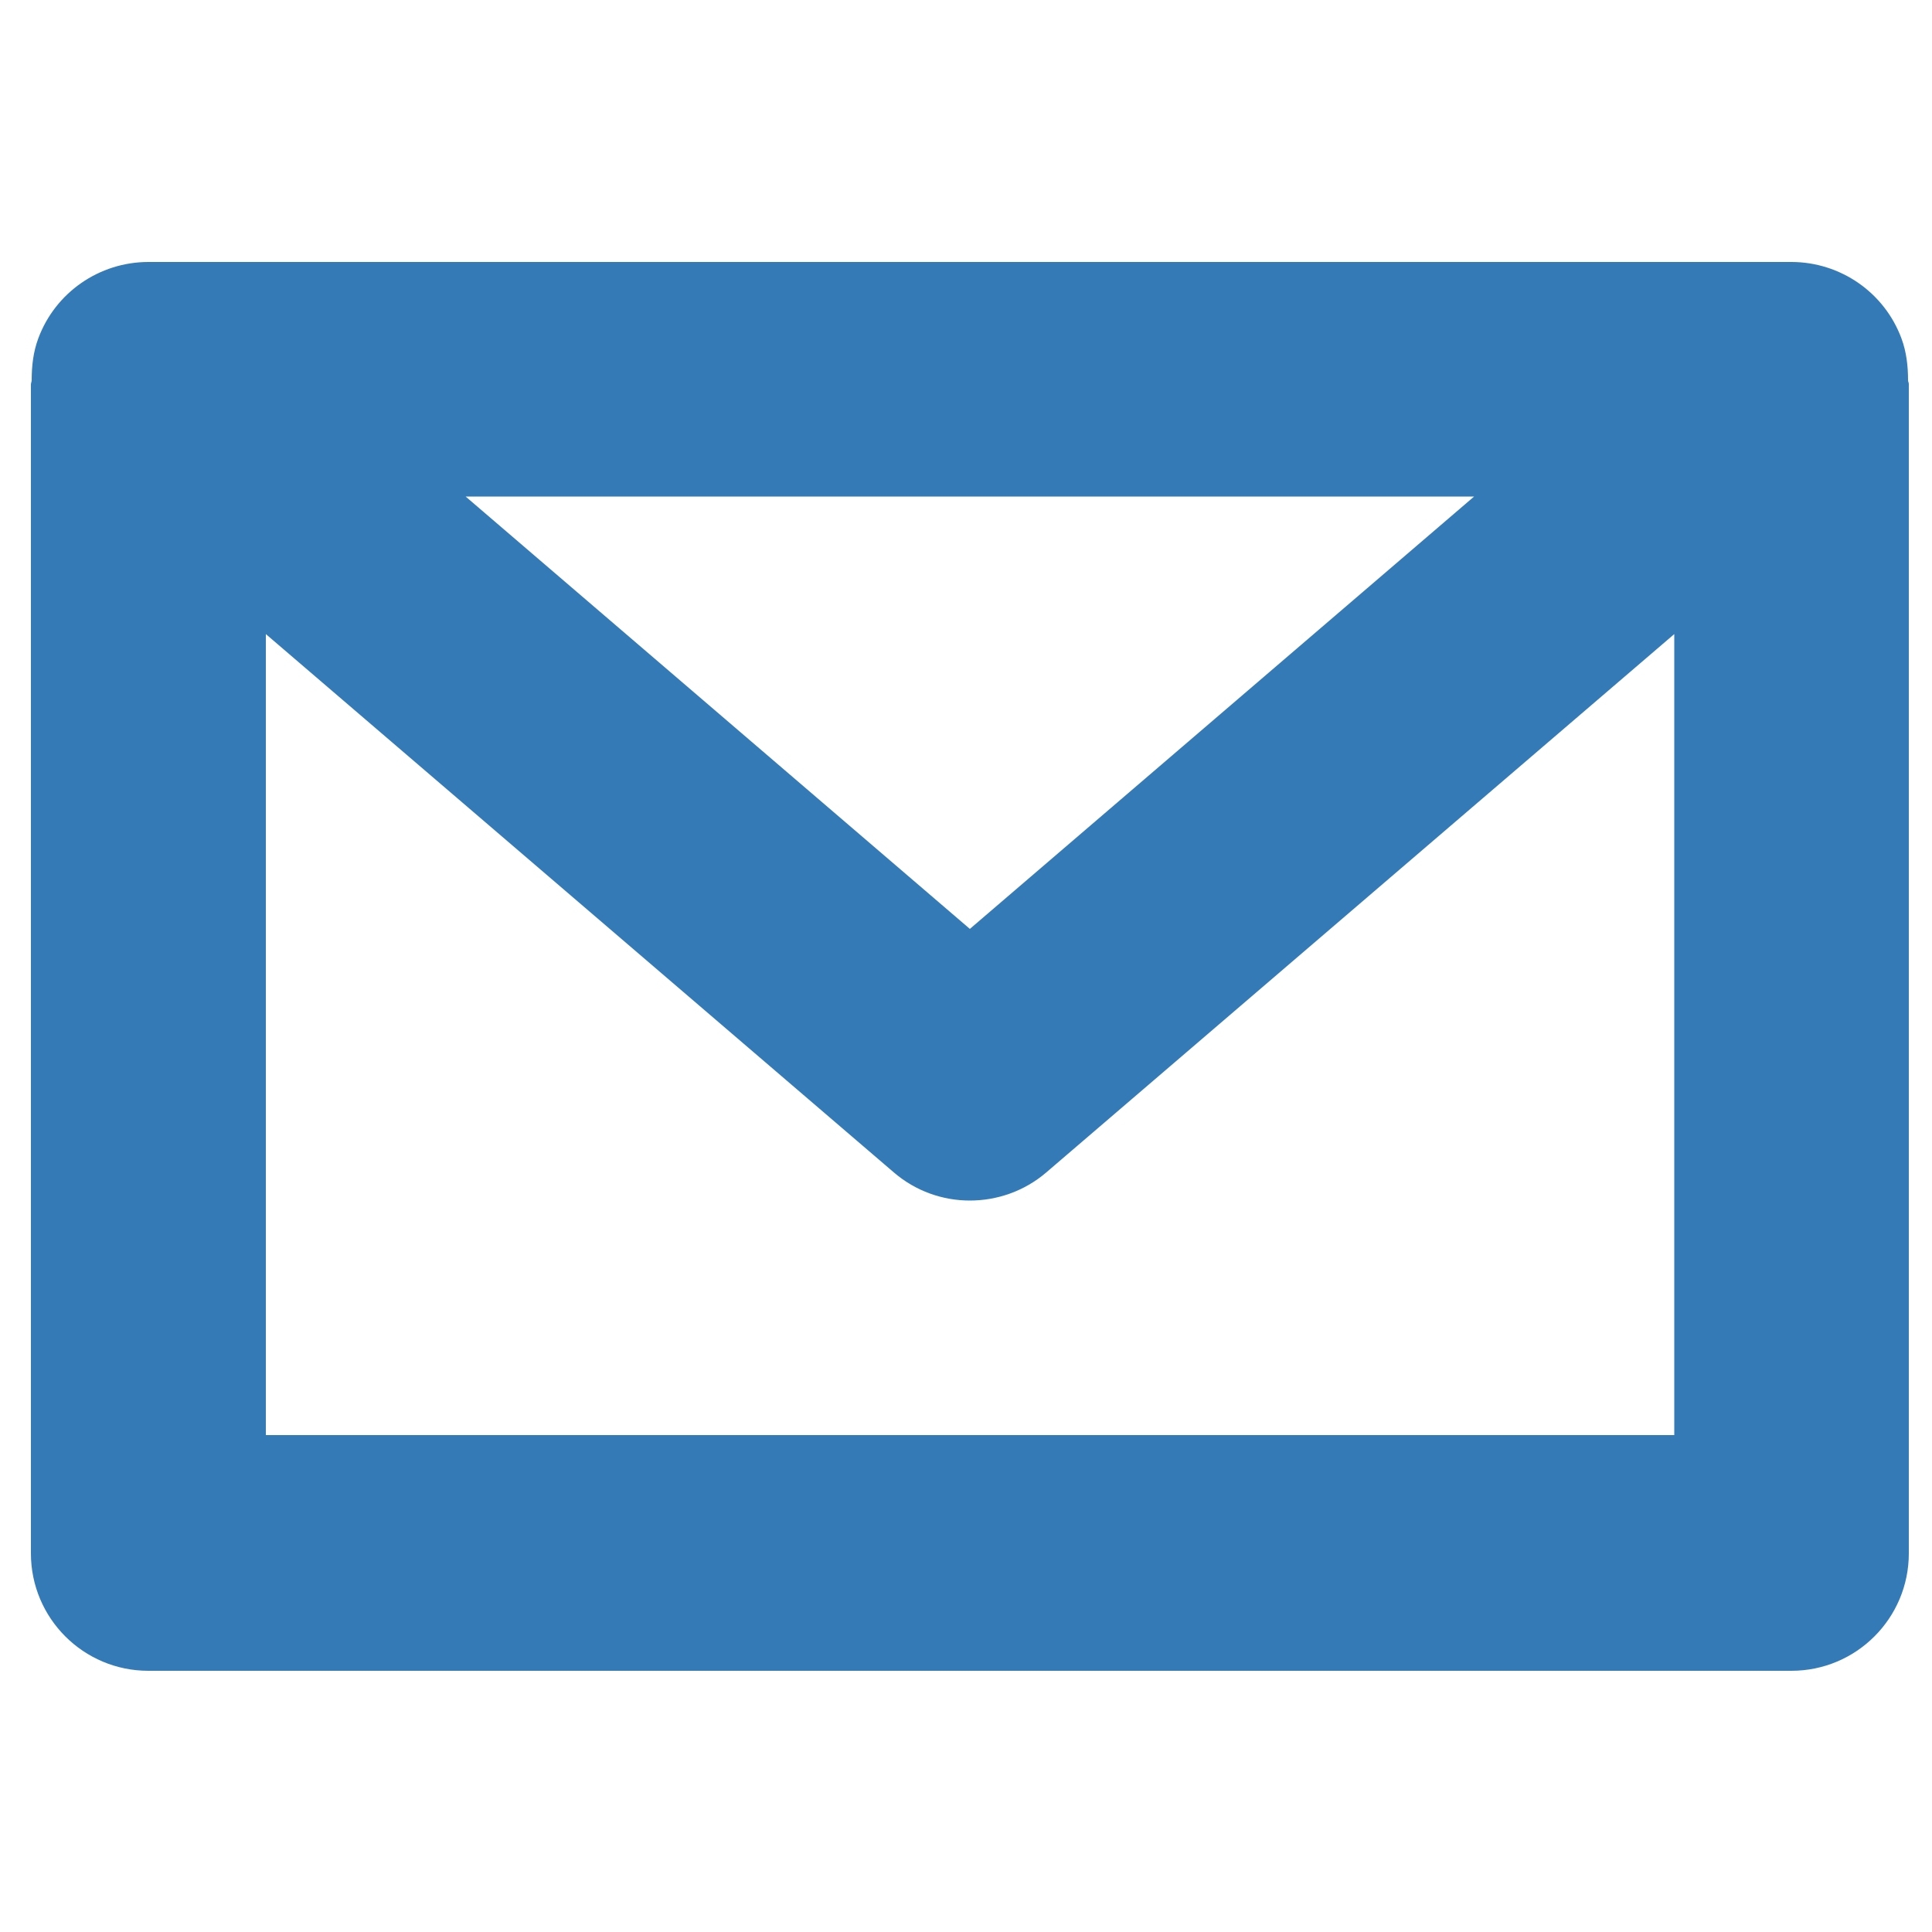
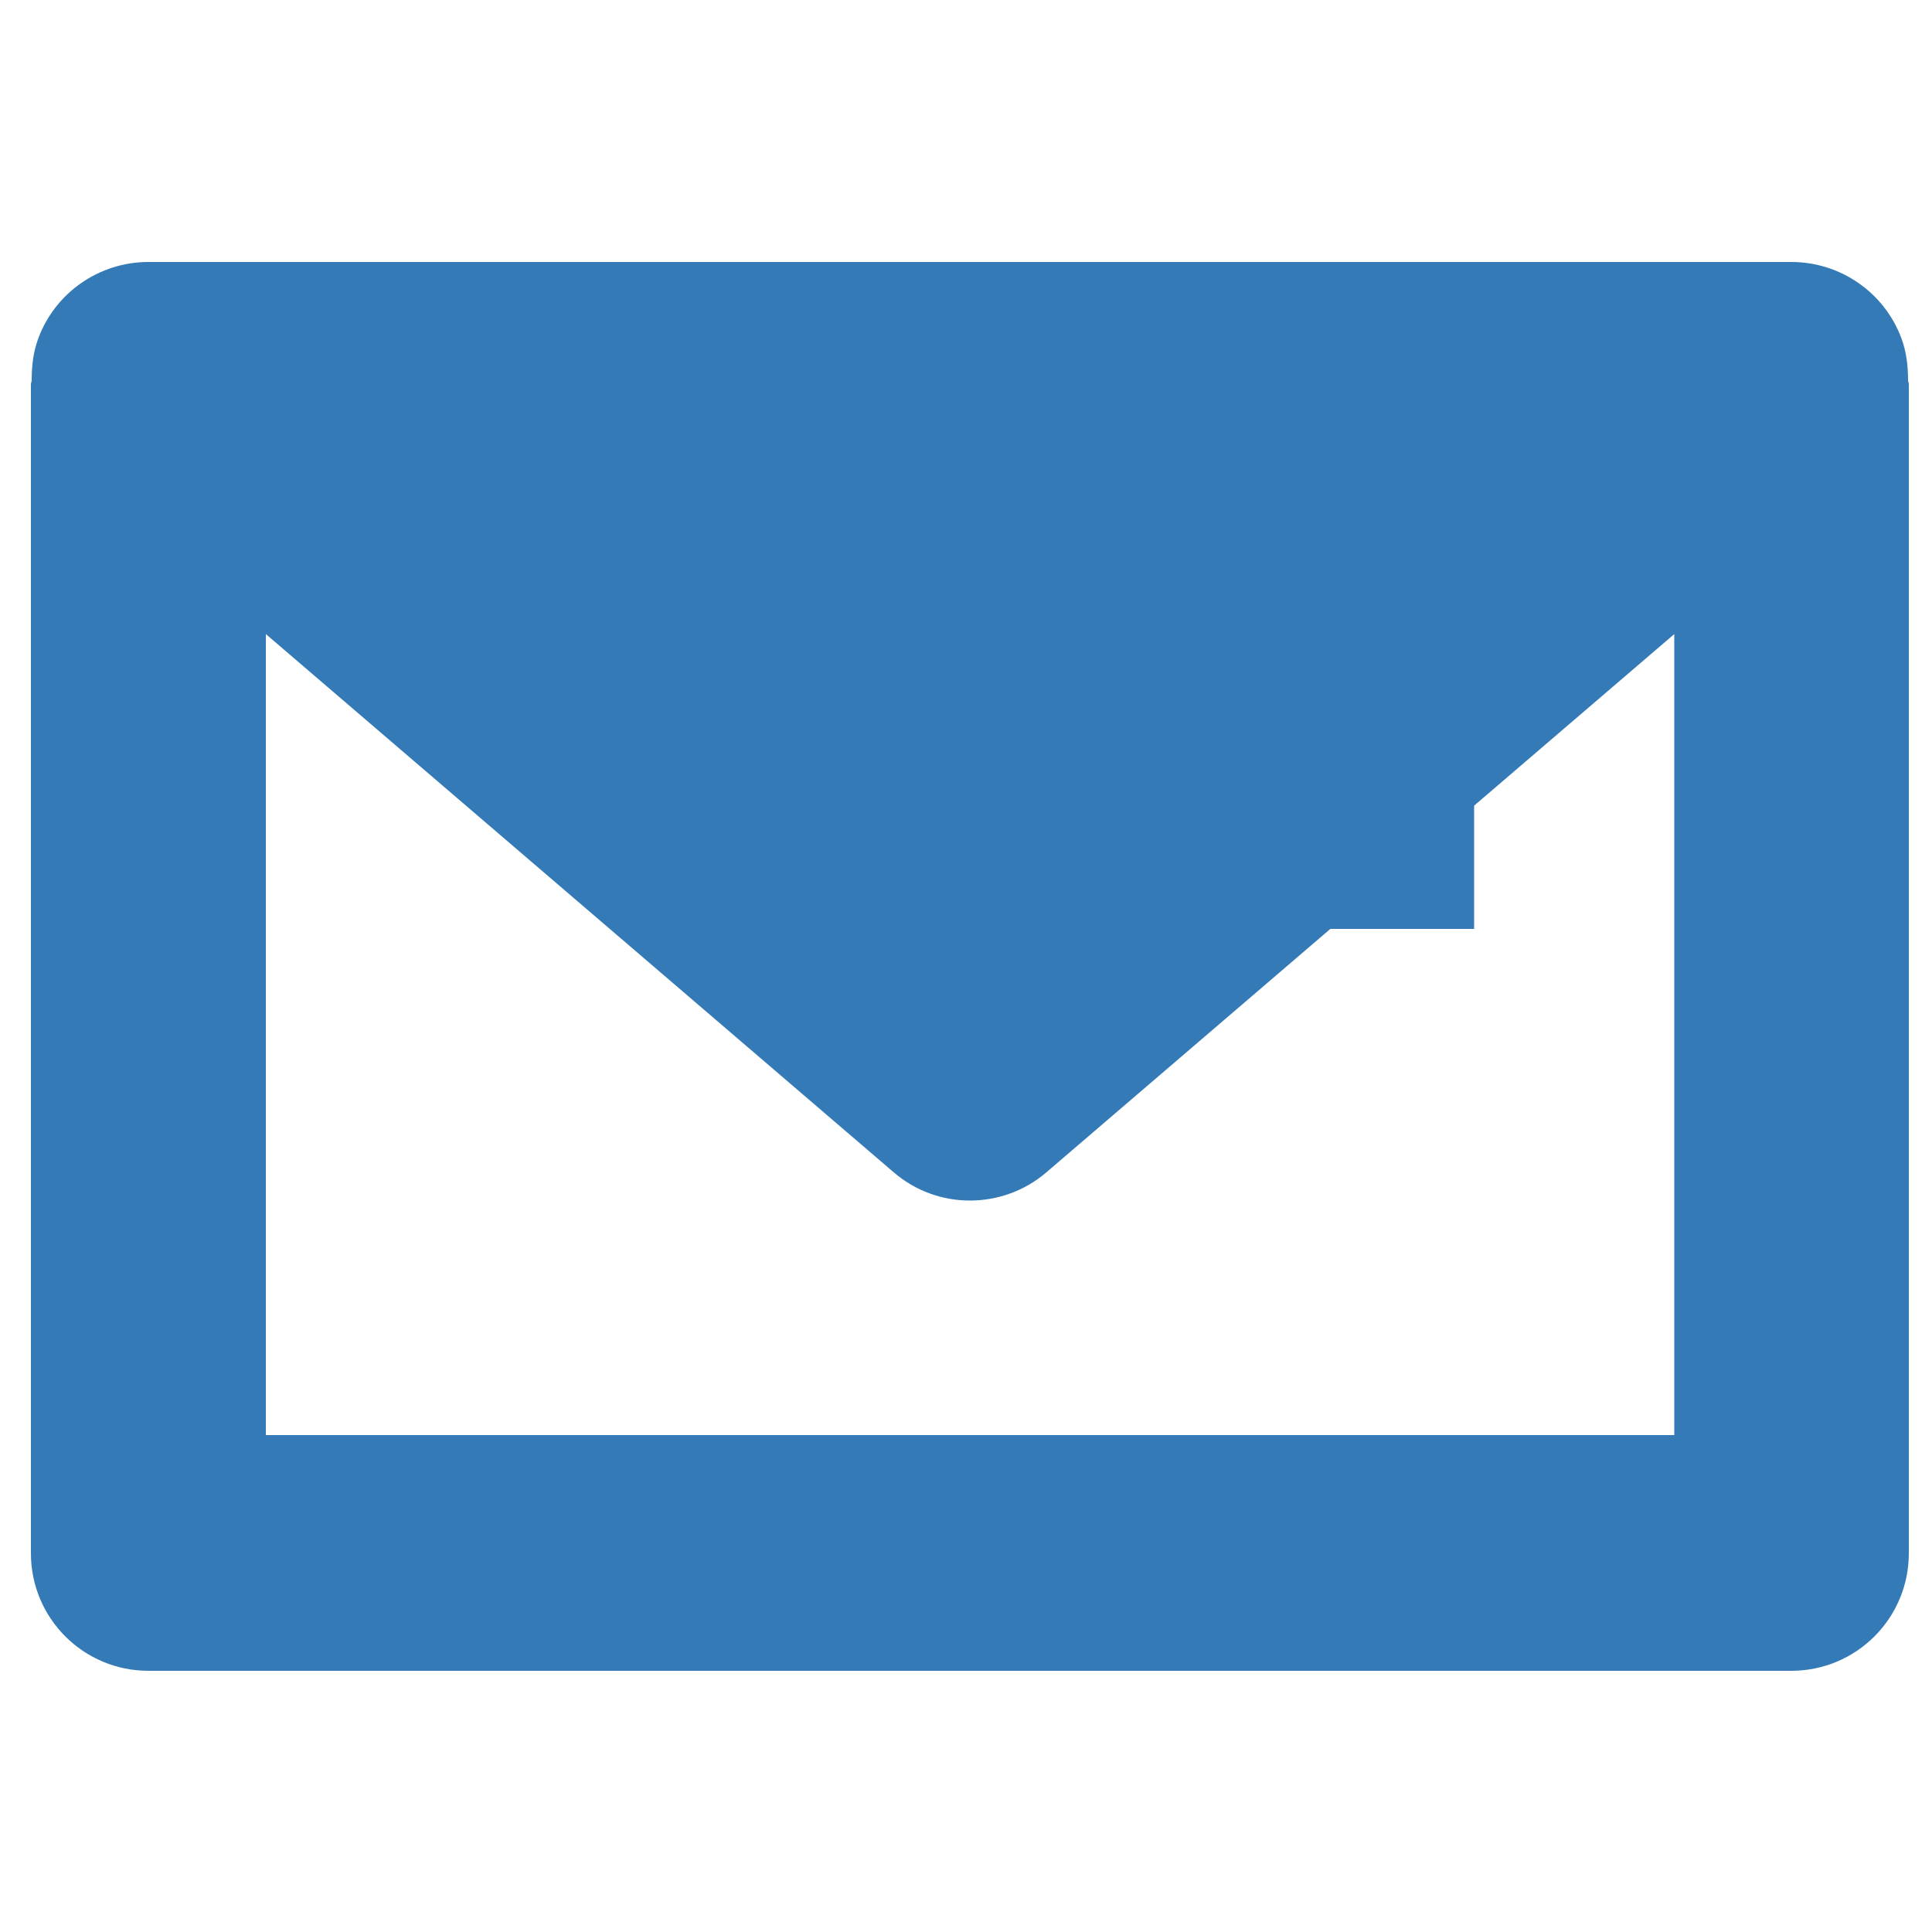
<svg xmlns="http://www.w3.org/2000/svg" version="1.1" baseProfile="tiny" id="Layer_1" x="0px" y="0px" viewBox="-249 251 500 500" xml:space="preserve">
-   <path fill="#337AB7" d="M244.8,349.4c0-3.6-0.4-7.3-1.7-10.8c-4.4-11.9-15.8-19.8-28.5-19.8h-425.2c-12.7,0-24.1,7.9-28.5,19.8  c-1.3,3.5-1.7,7.1-1.7,10.8c0,0.4-0.2,0.7-0.2,1.1v302.5c0,16.8,13.6,30.4,30.4,30.4h425.2c16.8,0,30.4-13.6,30.4-30.4V350.4  C245,350,244.8,349.8,244.8,349.4z M132.5,379.5L2,491.4l-130.5-111.9H132.5z M-180.2,622.5V415.1l162.5,139.3  c5.7,4.9,12.7,7.3,19.7,7.3s14.1-2.4,19.8-7.3l162.5-139.3v207.3H-180.2z" />
+   <path fill="#337AB7" d="M244.8,349.4c0-3.6-0.4-7.3-1.7-10.8c-4.4-11.9-15.8-19.8-28.5-19.8h-425.2c-12.7,0-24.1,7.9-28.5,19.8  c-1.3,3.5-1.7,7.1-1.7,10.8c0,0.4-0.2,0.7-0.2,1.1v302.5c0,16.8,13.6,30.4,30.4,30.4h425.2c16.8,0,30.4-13.6,30.4-30.4V350.4  C245,350,244.8,349.8,244.8,349.4z M132.5,379.5L2,491.4H132.5z M-180.2,622.5V415.1l162.5,139.3  c5.7,4.9,12.7,7.3,19.7,7.3s14.1-2.4,19.8-7.3l162.5-139.3v207.3H-180.2z" />
</svg>